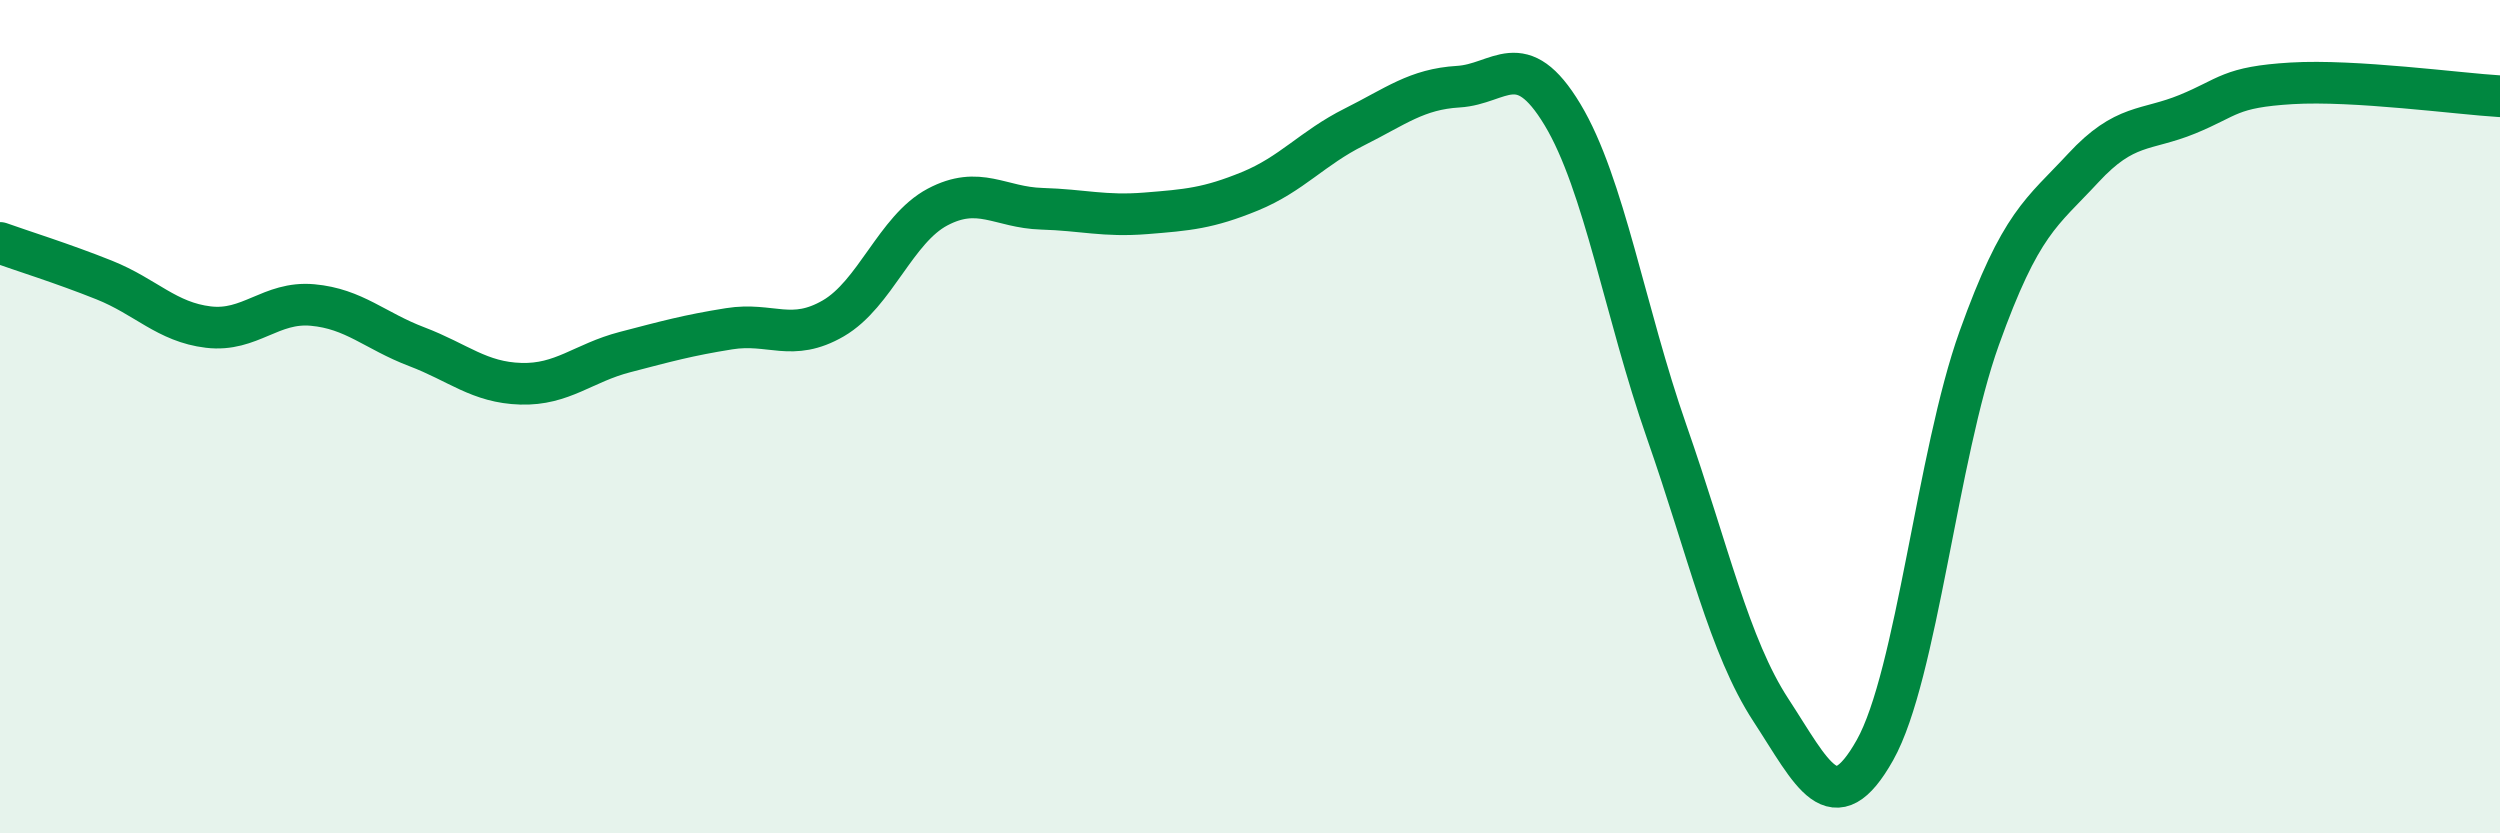
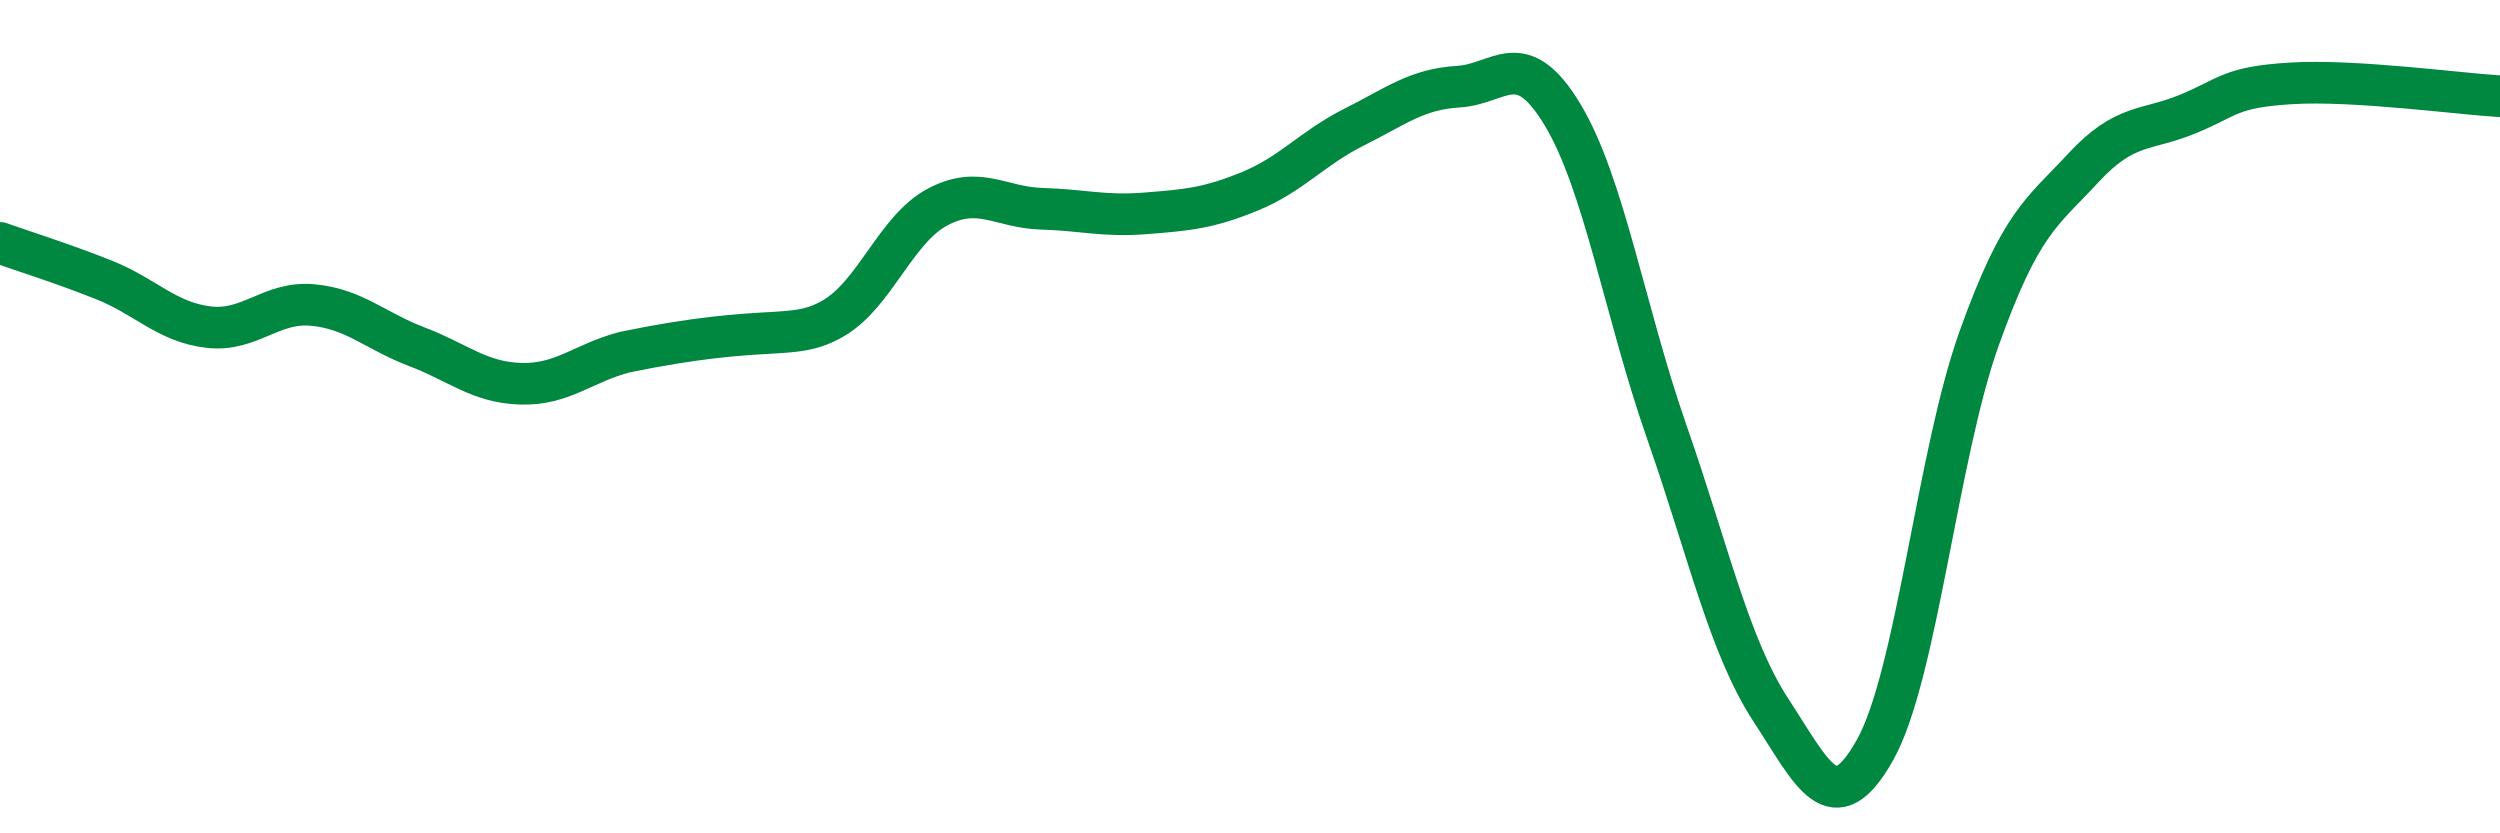
<svg xmlns="http://www.w3.org/2000/svg" width="60" height="20" viewBox="0 0 60 20">
-   <path d="M 0,5.83 C 0.5,6.01 1.5,6.32 2.5,6.72 C 3.5,7.12 4,7.73 5,7.85 C 6,7.97 6.5,7.23 7.5,7.32 C 8.5,7.41 9,7.94 10,8.32 C 11,8.7 11.5,9.18 12.5,9.21 C 13.5,9.24 14,8.71 15,8.45 C 16,8.19 16.5,8.05 17.5,7.89 C 18.5,7.73 19,8.22 20,7.64 C 21,7.06 21.5,5.5 22.5,4.97 C 23.5,4.44 24,4.98 25,5.01 C 26,5.04 26.5,5.2 27.5,5.12 C 28.5,5.04 29,5 30,4.59 C 31,4.18 31.5,3.55 32.5,3.05 C 33.5,2.55 34,2.14 35,2.08 C 36,2.02 36.5,1.09 37.5,2.75 C 38.5,4.41 39,7.5 40,10.36 C 41,13.22 41.5,15.51 42.5,17.04 C 43.5,18.57 44,19.78 45,18 C 46,16.22 46.5,10.91 47.5,8.12 C 48.5,5.33 49,5.11 50,4.03 C 51,2.95 51.5,3.15 52.5,2.74 C 53.5,2.33 53.5,2.09 55,2 C 56.5,1.91 59,2.25 60,2.31L60 20L0 20Z" fill="#008740" opacity="0.1" stroke-linecap="round" stroke-linejoin="round" />
-   <path d="M 0,5.83 C 0.5,6.01 1.5,6.32 2.5,6.72 C 3.5,7.12 4,7.73 5,7.85 C 6,7.97 6.5,7.23 7.5,7.32 C 8.5,7.41 9,7.94 10,8.32 C 11,8.7 11.5,9.18 12.5,9.21 C 13.5,9.24 14,8.71 15,8.45 C 16,8.19 16.5,8.05 17.5,7.89 C 18.5,7.73 19,8.22 20,7.64 C 21,7.06 21.5,5.5 22.5,4.97 C 23.5,4.44 24,4.98 25,5.01 C 26,5.04 26.5,5.2 27.5,5.12 C 28.5,5.04 29,5 30,4.59 C 31,4.18 31.5,3.55 32.5,3.05 C 33.5,2.55 34,2.14 35,2.08 C 36,2.02 36.5,1.09 37.5,2.75 C 38.5,4.41 39,7.5 40,10.36 C 41,13.22 41.5,15.51 42.5,17.04 C 43.5,18.57 44,19.78 45,18 C 46,16.22 46.5,10.91 47.5,8.12 C 48.5,5.33 49,5.11 50,4.03 C 51,2.95 51.5,3.15 52.5,2.74 C 53.5,2.33 53.5,2.09 55,2 C 56.5,1.91 59,2.25 60,2.31" stroke="#008740" stroke-width="1" fill="none" stroke-linecap="round" stroke-linejoin="round" />
+   <path d="M 0,5.83 C 0.5,6.01 1.5,6.32 2.5,6.72 C 3.5,7.12 4,7.73 5,7.85 C 6,7.97 6.5,7.23 7.5,7.32 C 8.5,7.41 9,7.94 10,8.32 C 11,8.7 11.5,9.18 12.5,9.21 C 13.5,9.24 14,8.71 15,8.45 C 18.5,7.73 19,8.22 20,7.64 C 21,7.06 21.5,5.5 22.5,4.97 C 23.5,4.44 24,4.98 25,5.01 C 26,5.04 26.5,5.2 27.5,5.12 C 28.5,5.04 29,5 30,4.59 C 31,4.18 31.5,3.55 32.5,3.05 C 33.5,2.55 34,2.14 35,2.08 C 36,2.02 36.5,1.09 37.5,2.75 C 38.5,4.41 39,7.5 40,10.36 C 41,13.22 41.5,15.51 42.5,17.04 C 43.5,18.57 44,19.78 45,18 C 46,16.22 46.5,10.91 47.5,8.12 C 48.5,5.33 49,5.11 50,4.03 C 51,2.95 51.5,3.15 52.5,2.74 C 53.5,2.33 53.5,2.09 55,2 C 56.5,1.91 59,2.25 60,2.31" stroke="#008740" stroke-width="1" fill="none" stroke-linecap="round" stroke-linejoin="round" />
</svg>